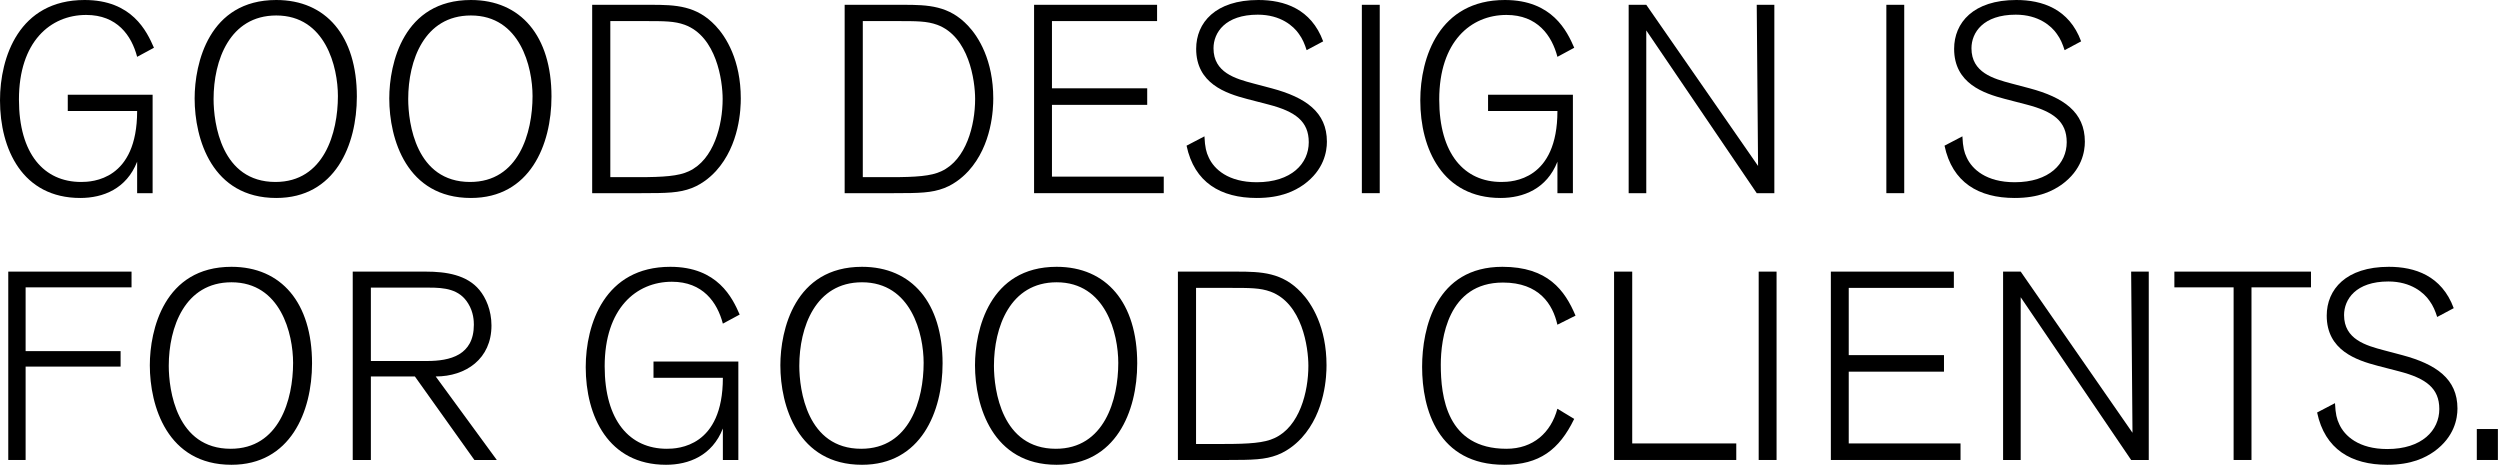
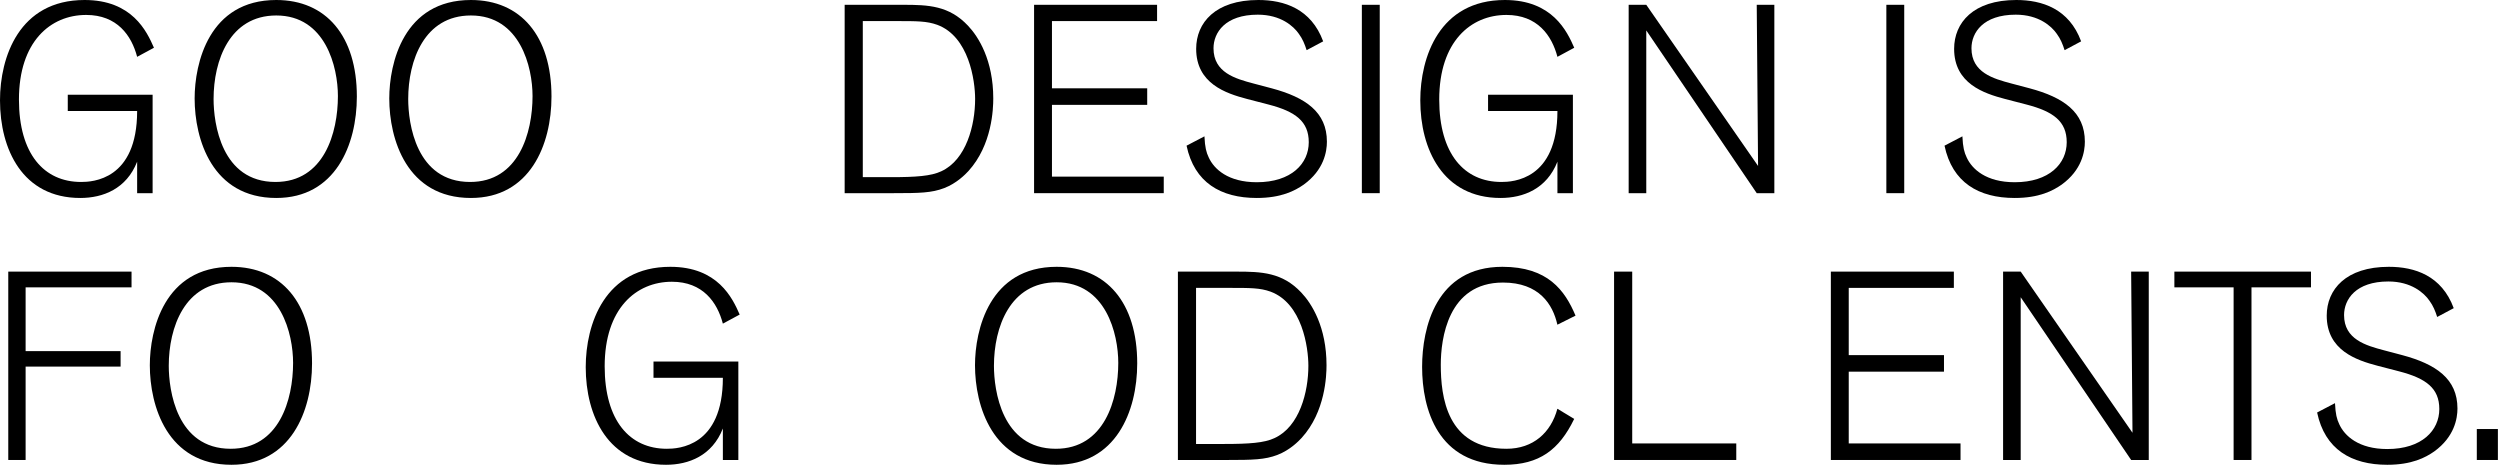
<svg xmlns="http://www.w3.org/2000/svg" width="937" height="175" viewBox="0 0 937 175" fill="none">
  <path d="M25.4 35.5H57.2V72.4H51.4V60.6C47.4 70.8 38.6 74.2 30.1 74.2C8.4 74.2 0 55.9 0 37.6C0 21.5 7.1 0 31.7 0C49.5 0 55 11.7 57.7 17.9L51.4 21.3C49.3 13.3 43.9 5.6 32.3 5.6C18.9 5.6 7.1 15.6 7.1 37.3C7.1 57.7 16.5 68.2 30.4 68.2C34.6 68.2 51.4 67.5 51.4 41.6H25.4V35.5Z" fill="black" />
  <path d="M72.949 36.9C72.949 23.8 78.249 0 103.549 0C122.249 0 133.749 13.5 133.749 36.2C133.749 54.3 125.649 74.2 103.549 74.2C79.449 74.2 72.949 52.1 72.949 36.9ZM80.049 37.1C80.049 46.2 82.949 68.2 103.249 68.2C121.449 68.2 126.649 49.8 126.649 36C126.649 25.2 122.049 5.8 103.549 5.8C86.049 5.8 80.049 22.7 80.049 37.1Z" fill="black" />
  <path d="M145.898 36.9C145.898 23.8 151.198 0 176.498 0C195.198 0 206.698 13.5 206.698 36.2C206.698 54.3 198.598 74.2 176.498 74.2C152.398 74.2 145.898 52.1 145.898 36.9ZM152.998 37.1C152.998 46.2 155.898 68.2 176.198 68.2C194.398 68.2 199.598 49.8 199.598 36C199.598 25.2 194.998 5.8 176.498 5.8C158.998 5.8 152.998 22.7 152.998 37.1Z" fill="black" />
-   <path d="M221.948 1.8H243.848C253.348 1.8 261.048 2.1 268.148 9.6C272.148 13.8 277.648 22.6 277.648 36.9C277.648 40.7 277.248 54.3 268.348 64.1C267.248 65.3 263.948 68.7 259.248 70.5C254.548 72.3 250.048 72.4 240.348 72.4H221.948V1.8ZM228.748 7.9V66.4H239.348C248.648 66.4 254.348 66 258.148 64.2C267.548 59.9 270.848 46.9 270.848 37.1C270.848 30.2 268.548 13.7 256.648 9.3C252.748 7.9 249.148 7.9 241.148 7.9H228.748Z" fill="black" />
  <path d="M316.577 1.8H338.477C347.977 1.8 355.677 2.1 362.777 9.6C366.777 13.8 372.277 22.6 372.277 36.9C372.277 40.7 371.877 54.3 362.977 64.1C361.877 65.3 358.577 68.7 353.877 70.5C349.177 72.3 344.677 72.4 334.977 72.4H316.577V1.8ZM323.377 7.9V66.4H333.977C343.277 66.4 348.977 66 352.777 64.2C362.177 59.9 365.477 46.9 365.477 37.1C365.477 30.2 363.177 13.7 351.277 9.3C347.377 7.9 343.777 7.9 335.777 7.9H323.377Z" fill="black" />
  <path d="M436.173 72.4H387.573V1.8H433.673V7.9H394.273V33.1H429.973V39.3H394.273V66.2H436.173V72.4Z" fill="black" />
  <path d="M495.924 15.5L489.724 18.8C489.024 16.6 488.224 14.6 486.824 12.7C484.824 9.8 480.024 5.5 471.424 5.5C459.224 5.5 454.824 12.2 454.824 18.1C454.824 27.2 463.024 29.5 469.824 31.3L476.624 33.1C489.324 36.5 497.324 42 497.324 53.1C497.324 56.8 496.224 63.7 488.624 69.2C485.324 71.5 480.224 74.2 471.024 74.2C457.524 74.2 447.624 68.4 444.724 54.6L451.424 51.1C451.624 55.3 452.124 57.1 453.024 59C455.024 63.4 460.324 68.3 471.024 68.3C484.024 68.3 490.524 61.3 490.524 53.3C490.524 45.5 485.524 41.8 475.524 39.2L467.424 37.1C459.424 35 448.324 31.3 448.324 18.3C448.324 8.5 455.524 0 471.624 0C481.324 0 491.424 3.3 495.924 15.5Z" fill="black" />
  <path d="M517.124 72.4H510.424V1.8H517.124V72.4Z" fill="black" />
  <path d="M557.724 35.5H589.524V72.4H583.724V60.6C579.724 70.8 570.924 74.2 562.424 74.2C540.724 74.2 532.324 55.9 532.324 37.6C532.324 21.5 539.424 0 564.024 0C581.824 0 587.324 11.7 590.024 17.9L583.724 21.3C581.624 13.3 576.224 5.6 564.624 5.6C551.224 5.6 539.424 15.6 539.424 37.3C539.424 57.7 548.824 68.2 562.724 68.2C566.924 68.2 583.724 67.5 583.724 41.6H557.724V35.5Z" fill="black" />
  <path d="M665.024 72.4H658.424L617.024 11.4V72.4H610.424V1.8H617.024L658.924 62.2C658.924 62.2 658.424 3.3 658.424 1.8H665.024V72.4Z" fill="black" />
  <path d="M713.706 72.4H707.006V1.8H713.706V72.4Z" fill="black" />
  <path d="M780.006 15.5L773.806 18.8C773.106 16.6 772.306 14.6 770.906 12.7C768.906 9.8 764.106 5.5 755.506 5.5C743.306 5.5 738.906 12.2 738.906 18.1C738.906 27.2 747.106 29.5 753.906 31.3L760.706 33.1C773.406 36.5 781.406 42 781.406 53.1C781.406 56.8 780.306 63.7 772.706 69.2C769.406 71.5 764.306 74.2 755.106 74.2C741.606 74.2 731.706 68.4 728.806 54.6L735.506 51.1C735.706 55.3 736.206 57.1 737.106 59C739.106 63.4 744.406 68.3 755.106 68.3C768.106 68.3 774.606 61.3 774.606 53.3C774.606 45.5 769.606 41.8 759.606 39.2L751.506 37.1C743.506 35 732.406 31.3 732.406 18.3C732.406 8.5 739.606 0 755.706 0C765.406 0 775.506 3.3 780.006 15.5Z" fill="black" />
  <path d="M49.3 107.7H9.6V131.6H45.2V137.4H9.6V172.4H3.1V101.8H49.3V107.7Z" fill="black" />
  <path d="M56.152 136.9C56.152 123.8 61.452 100 86.752 100C105.452 100 116.952 113.5 116.952 136.2C116.952 154.3 108.852 174.2 86.752 174.2C62.652 174.2 56.152 152.1 56.152 136.9ZM63.252 137.1C63.252 146.2 66.152 168.2 86.452 168.2C104.652 168.2 109.852 149.8 109.852 136C109.852 125.2 105.252 105.8 86.752 105.8C69.252 105.8 63.252 122.7 63.252 137.1Z" fill="black" />
-   <path d="M132.202 101.8H159.602C167.202 101.8 175.002 103 179.702 108.7C182.102 111.6 184.202 116.3 184.202 122C184.202 134.5 174.602 141.1 163.302 141.1L186.202 172.4H177.802L155.502 141.1H139.002V172.4H132.202V101.8ZM139.002 107.8V135.3H160.102C168.602 135.3 177.602 133.2 177.602 121.7C177.602 120.4 177.502 117 175.502 113.8C172.202 108.3 166.502 107.8 160.802 107.8H139.002Z" fill="black" />
  <path d="M244.931 135.5H276.731V172.4H270.931V160.6C266.931 170.8 258.131 174.2 249.631 174.2C227.931 174.2 219.531 155.9 219.531 137.6C219.531 121.5 226.631 100 251.231 100C269.031 100 274.531 111.7 277.231 117.9L270.931 121.3C268.831 113.3 263.431 105.6 251.831 105.6C238.431 105.6 226.631 115.6 226.631 137.3C226.631 157.7 236.031 168.2 249.931 168.2C254.131 168.2 270.931 167.5 270.931 141.6H244.931V135.5Z" fill="black" />
-   <path d="M292.48 136.9C292.48 123.8 297.78 100 323.08 100C341.78 100 353.28 113.5 353.28 136.2C353.28 154.3 345.18 174.2 323.08 174.2C298.98 174.2 292.48 152.1 292.48 136.9ZM299.58 137.1C299.58 146.2 302.48 168.2 322.78 168.2C340.98 168.2 346.18 149.8 346.18 136C346.18 125.2 341.58 105.8 323.08 105.8C305.58 105.8 299.58 122.7 299.58 137.1Z" fill="black" />
  <path d="M365.43 136.9C365.43 123.8 370.73 100 396.03 100C414.73 100 426.23 113.5 426.23 136.2C426.23 154.3 418.13 174.2 396.03 174.2C371.93 174.2 365.43 152.1 365.43 136.9ZM372.53 137.1C372.53 146.2 375.43 168.2 395.73 168.2C413.93 168.2 419.13 149.8 419.13 136C419.13 125.2 414.53 105.8 396.03 105.8C378.53 105.8 372.53 122.7 372.53 137.1Z" fill="black" />
  <path d="M441.479 101.8H463.379C472.879 101.8 480.579 102.1 487.679 109.6C491.679 113.8 497.179 122.6 497.179 136.9C497.179 140.7 496.779 154.3 487.879 164.1C486.779 165.3 483.479 168.7 478.779 170.5C474.079 172.3 469.579 172.4 459.879 172.4H441.479V101.8ZM448.279 107.9V166.4H458.879C468.179 166.4 473.879 166 477.679 164.2C487.079 159.9 490.379 146.9 490.379 137.1C490.379 130.2 488.079 113.7 476.179 109.3C472.279 107.9 468.679 107.9 460.679 107.9H448.279Z" fill="black" />
  <path d="M590.508 118.3L583.708 121.7C582.008 114.1 576.908 105.9 563.308 105.9C542.608 105.9 540.008 127.1 540.008 136.7C540.008 148.6 542.208 168.2 564.608 168.2C574.708 168.2 581.308 162.1 583.708 153.2L590.008 157C584.408 168.6 576.908 174.2 563.808 174.2C538.908 174.2 533.008 153.4 533.008 137.5C533.008 122.9 538.208 100 563.108 100C580.108 100 586.508 108.8 590.508 118.3Z" fill="black" />
  <path d="M650.755 172.4H604.955V101.8H611.755V166.2H650.755V172.4Z" fill="black" />
-   <path d="M665.855 172.4H659.155V101.8H665.855V172.4Z" fill="black" />
  <path d="M734.805 172.4H686.205V101.8H732.305V107.9H692.905V133.1H728.605V139.3H692.905V166.2H734.805V172.4Z" fill="black" />
  <path d="M805.356 172.4H798.756L757.356 111.4V172.4H750.756V101.8H757.356L799.256 162.2C799.256 162.2 798.756 103.3 798.756 101.8H805.356V172.4Z" fill="black" />
  <path d="M866.157 107.7H843.857V172.4H837.157V107.7H814.957V101.8H866.157V107.7Z" fill="black" />
  <path d="M919.655 115.5L913.455 118.8C912.755 116.6 911.955 114.6 910.555 112.7C908.555 109.8 903.755 105.5 895.155 105.5C882.955 105.5 878.555 112.2 878.555 118.1C878.555 127.2 886.755 129.5 893.555 131.3L900.355 133.1C913.055 136.5 921.055 142 921.055 153.1C921.055 156.8 919.955 163.7 912.355 169.2C909.055 171.5 903.955 174.2 894.755 174.2C881.255 174.2 871.355 168.4 868.455 154.6L875.155 151.1C875.355 155.3 875.855 157.1 876.755 159C878.755 163.4 884.055 168.3 894.755 168.3C907.755 168.3 914.255 161.3 914.255 153.3C914.255 145.5 909.255 141.8 899.255 139.2L891.155 137.1C883.155 135 872.055 131.3 872.055 118.3C872.055 108.5 879.255 100 895.355 100C905.055 100 915.155 103.3 919.655 115.5Z" fill="black" />
  <path d="M936.206 172.4H928.306V160.8H936.206V172.4Z" fill="black" />
</svg>